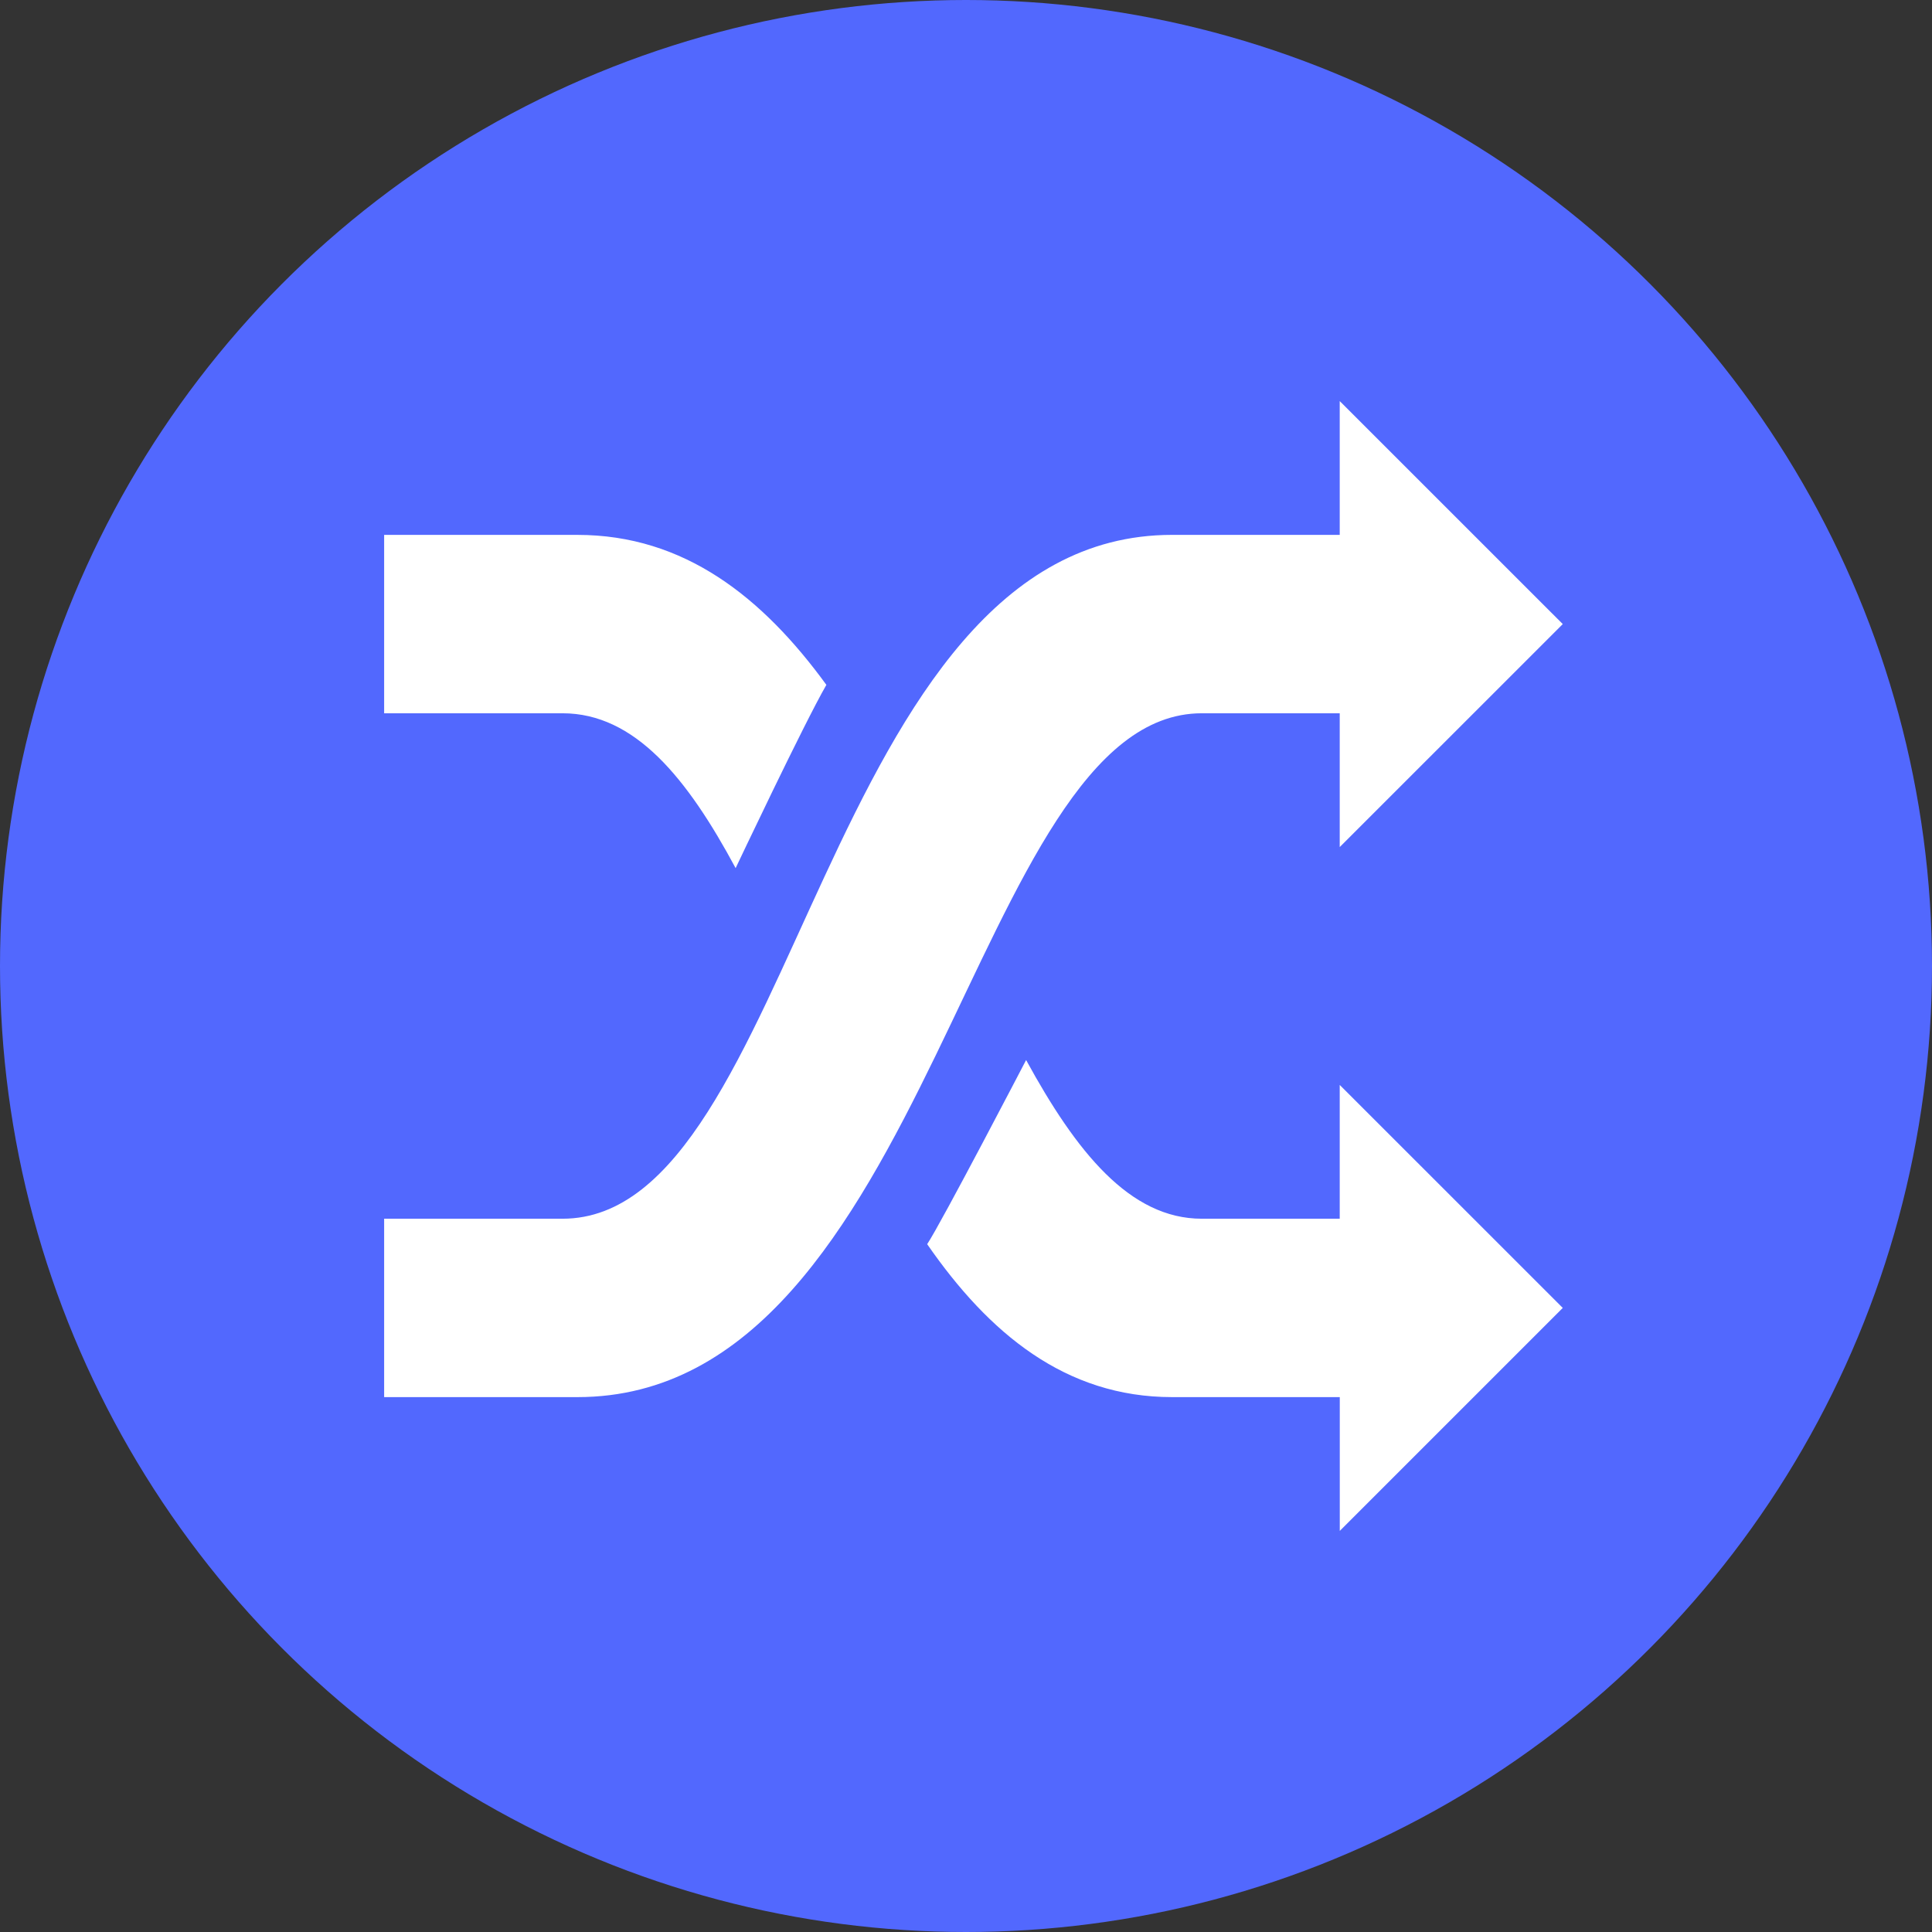
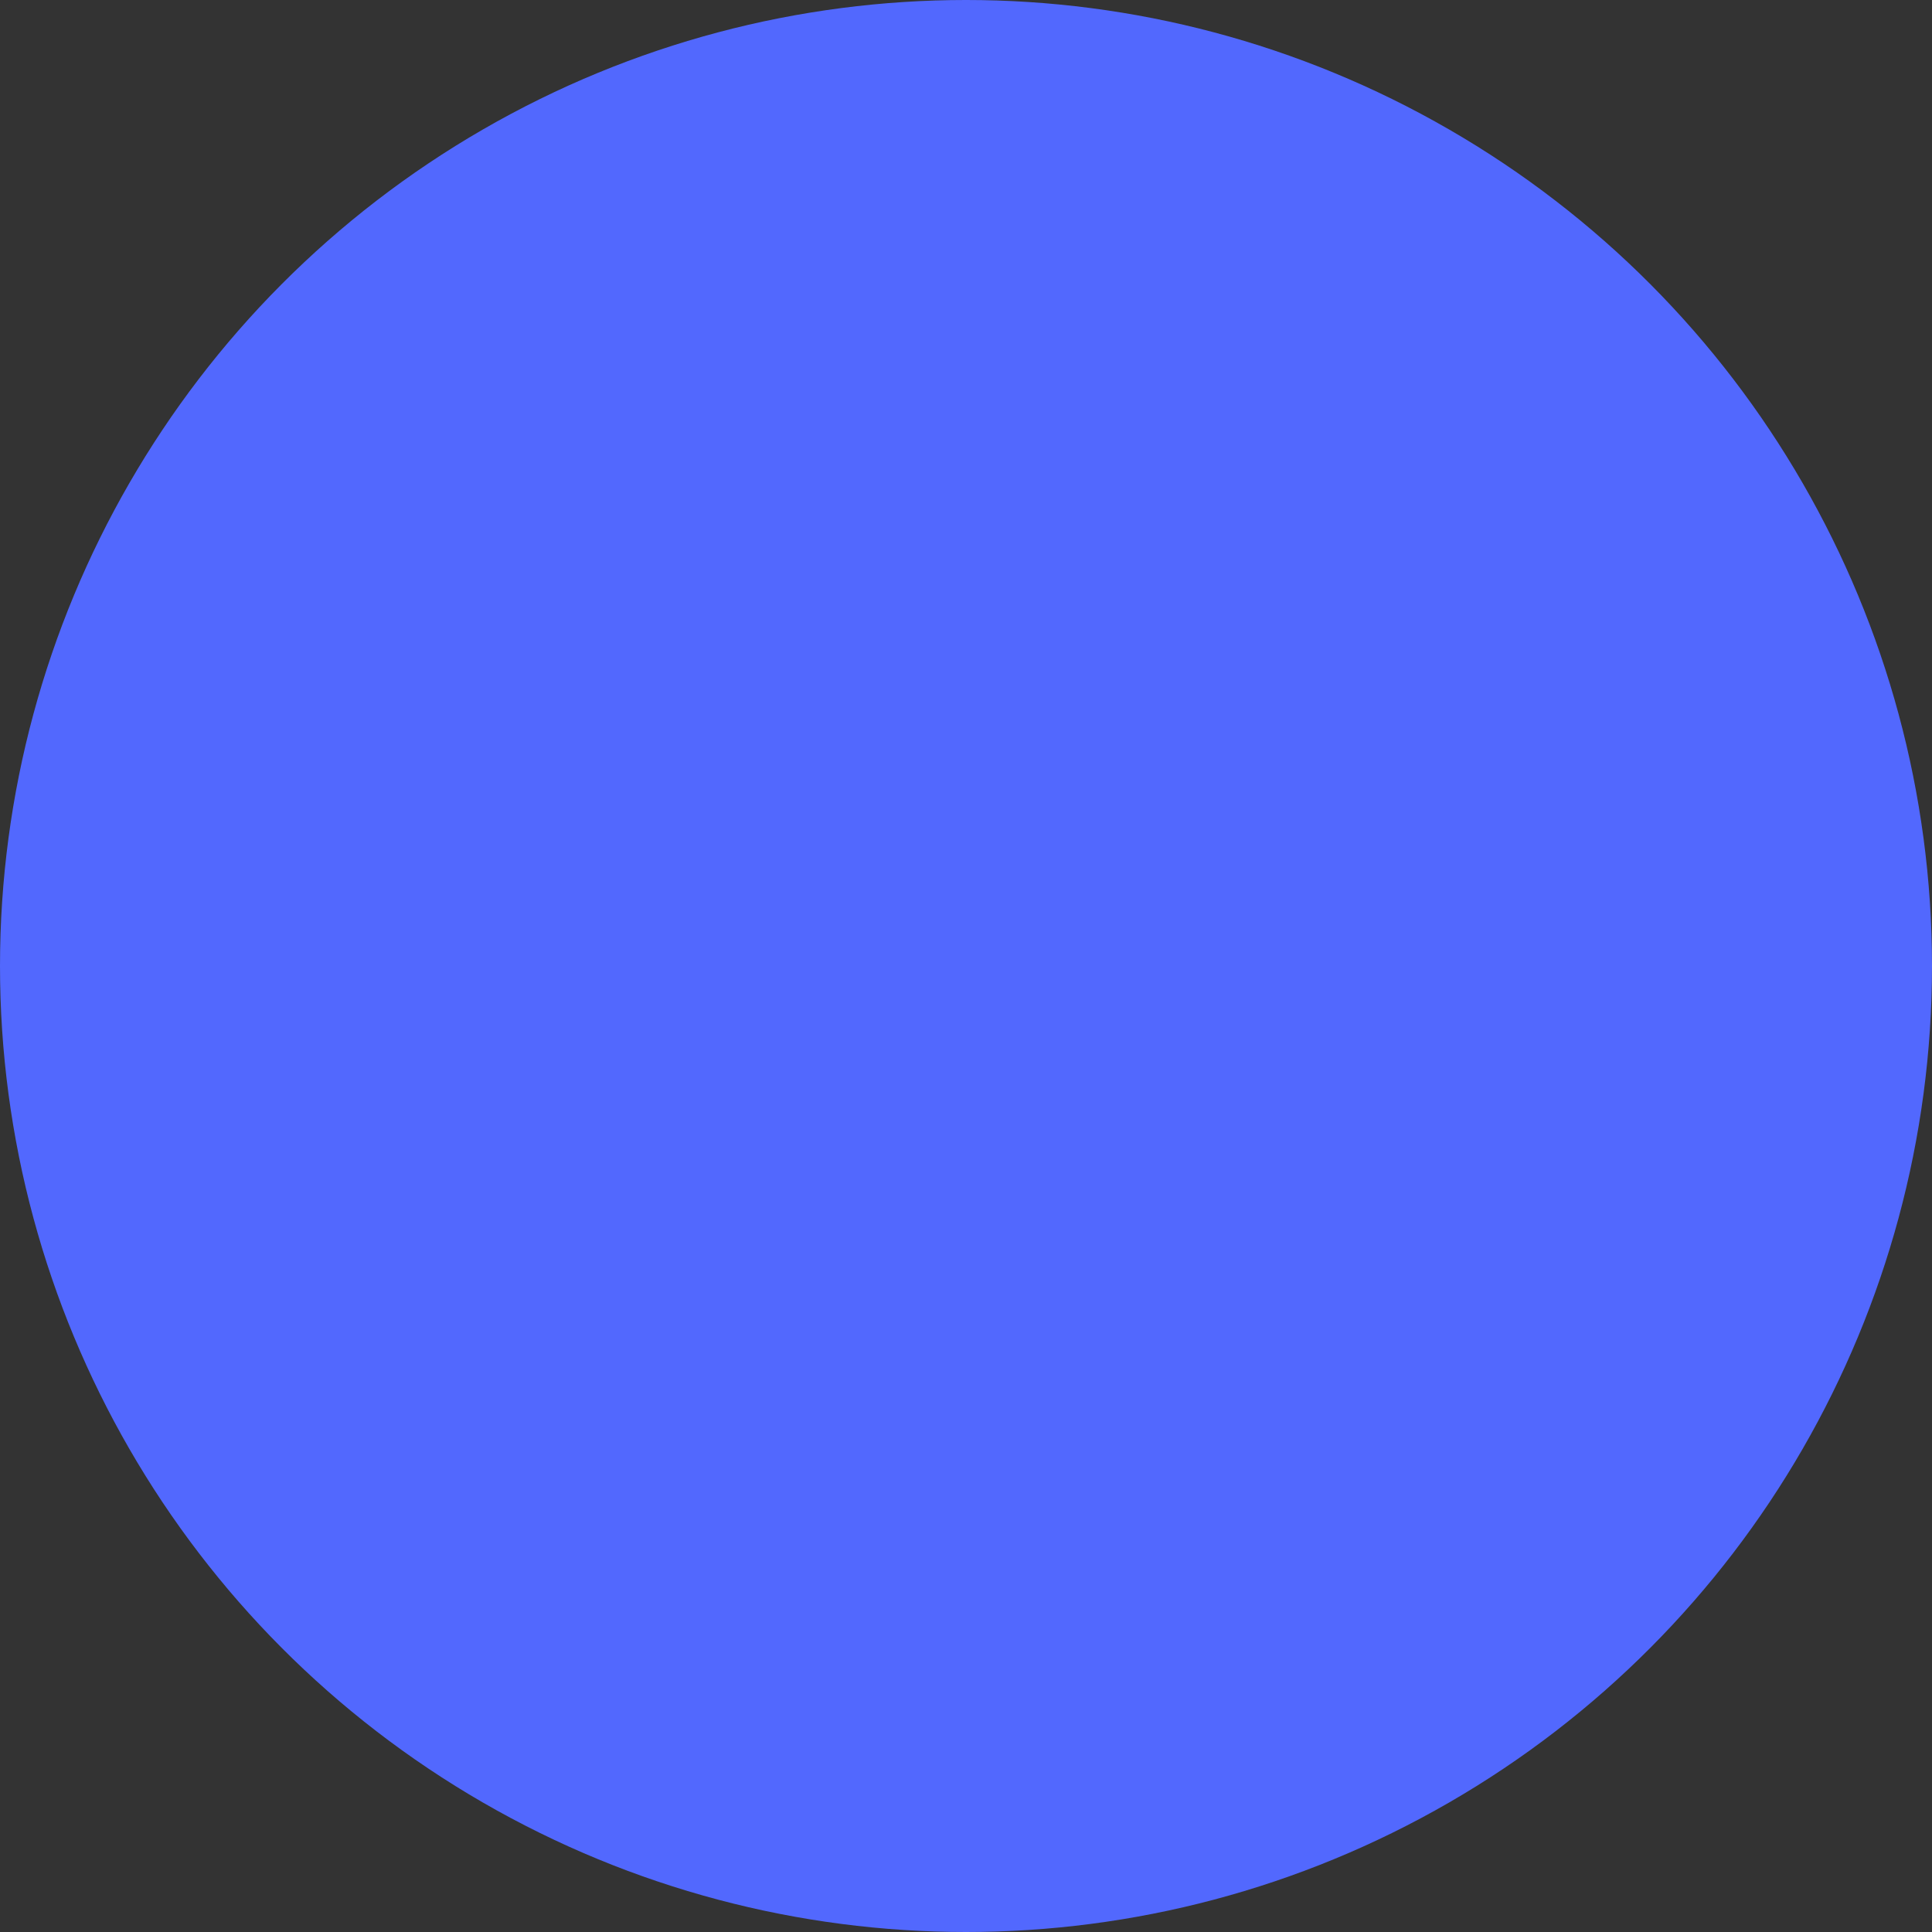
<svg xmlns="http://www.w3.org/2000/svg" width="180" height="180" viewBox="0 0 180 180">
  <rect x="0" y="0" width="180" height="180" fill="#333333" stroke="none" />
  <defs>
    <style>
      .cls-1 {
        fill: #5268fe;
      }

      .cls-2 {
        fill: #fff;
        fill-rule: evenodd;
      }
    </style>
  </defs>
  <circle id="circle" class="cls-1" cx="90" cy="90" r="90" />
-   <path id="random" class="cls-2" d="M124.819,66.454H111.968c-21.467,0-25.227,63.712-58.173,63.712H35.79v-16.62H52.41c21.865,0,24.265-63.713,56.787-63.713h15.622V37.368L145.6,58.144,124.819,78.92V66.454Zm-72.409,0H35.79V49.834H53.8c9.97,0,17.268,5.835,23.192,13.973-2.069,3.574-8.455,17.074-8.455,17.074C64.039,72.507,59.149,66.454,52.41,66.454Zm59.558,47.092h12.851V101.08L145.6,121.856l-20.776,20.776V130.166H109.2c-9.953,0-17.085-5.967-22.817-14.25C87.7,113.941,95.6,98.761,95.6,98.761,100.277,107.32,105.257,113.546,111.968,113.546Z" />
</svg>